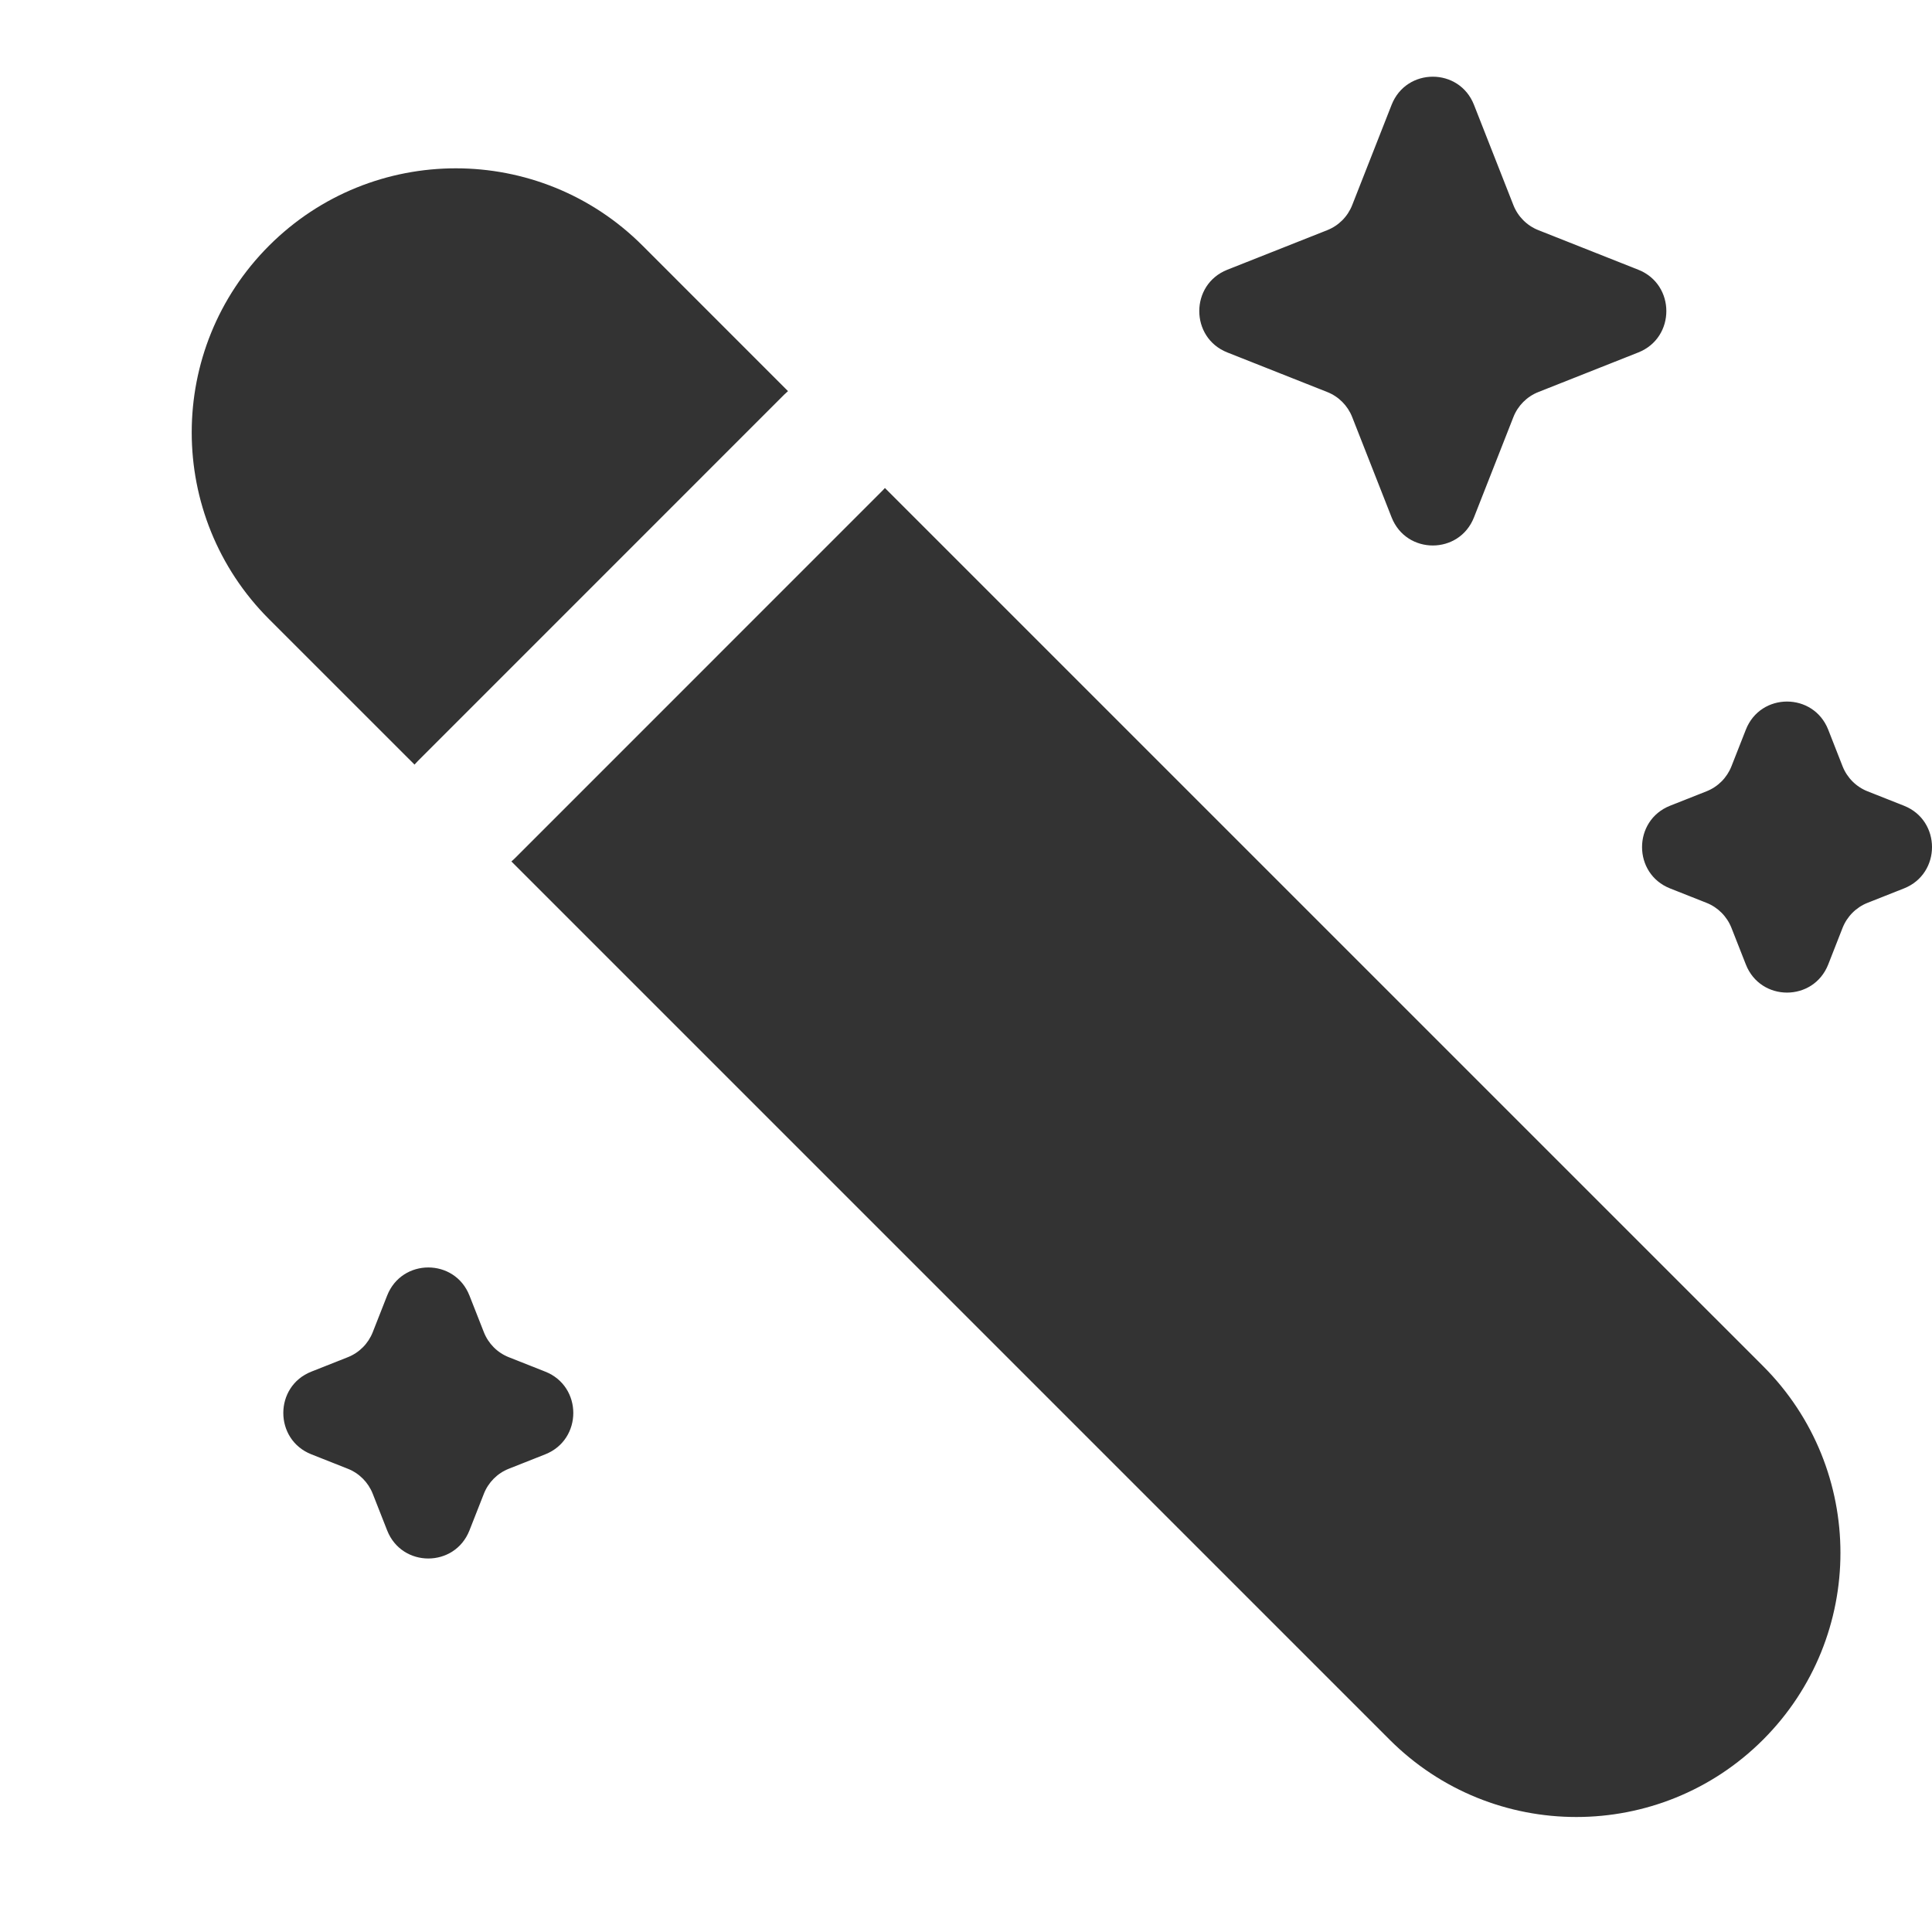
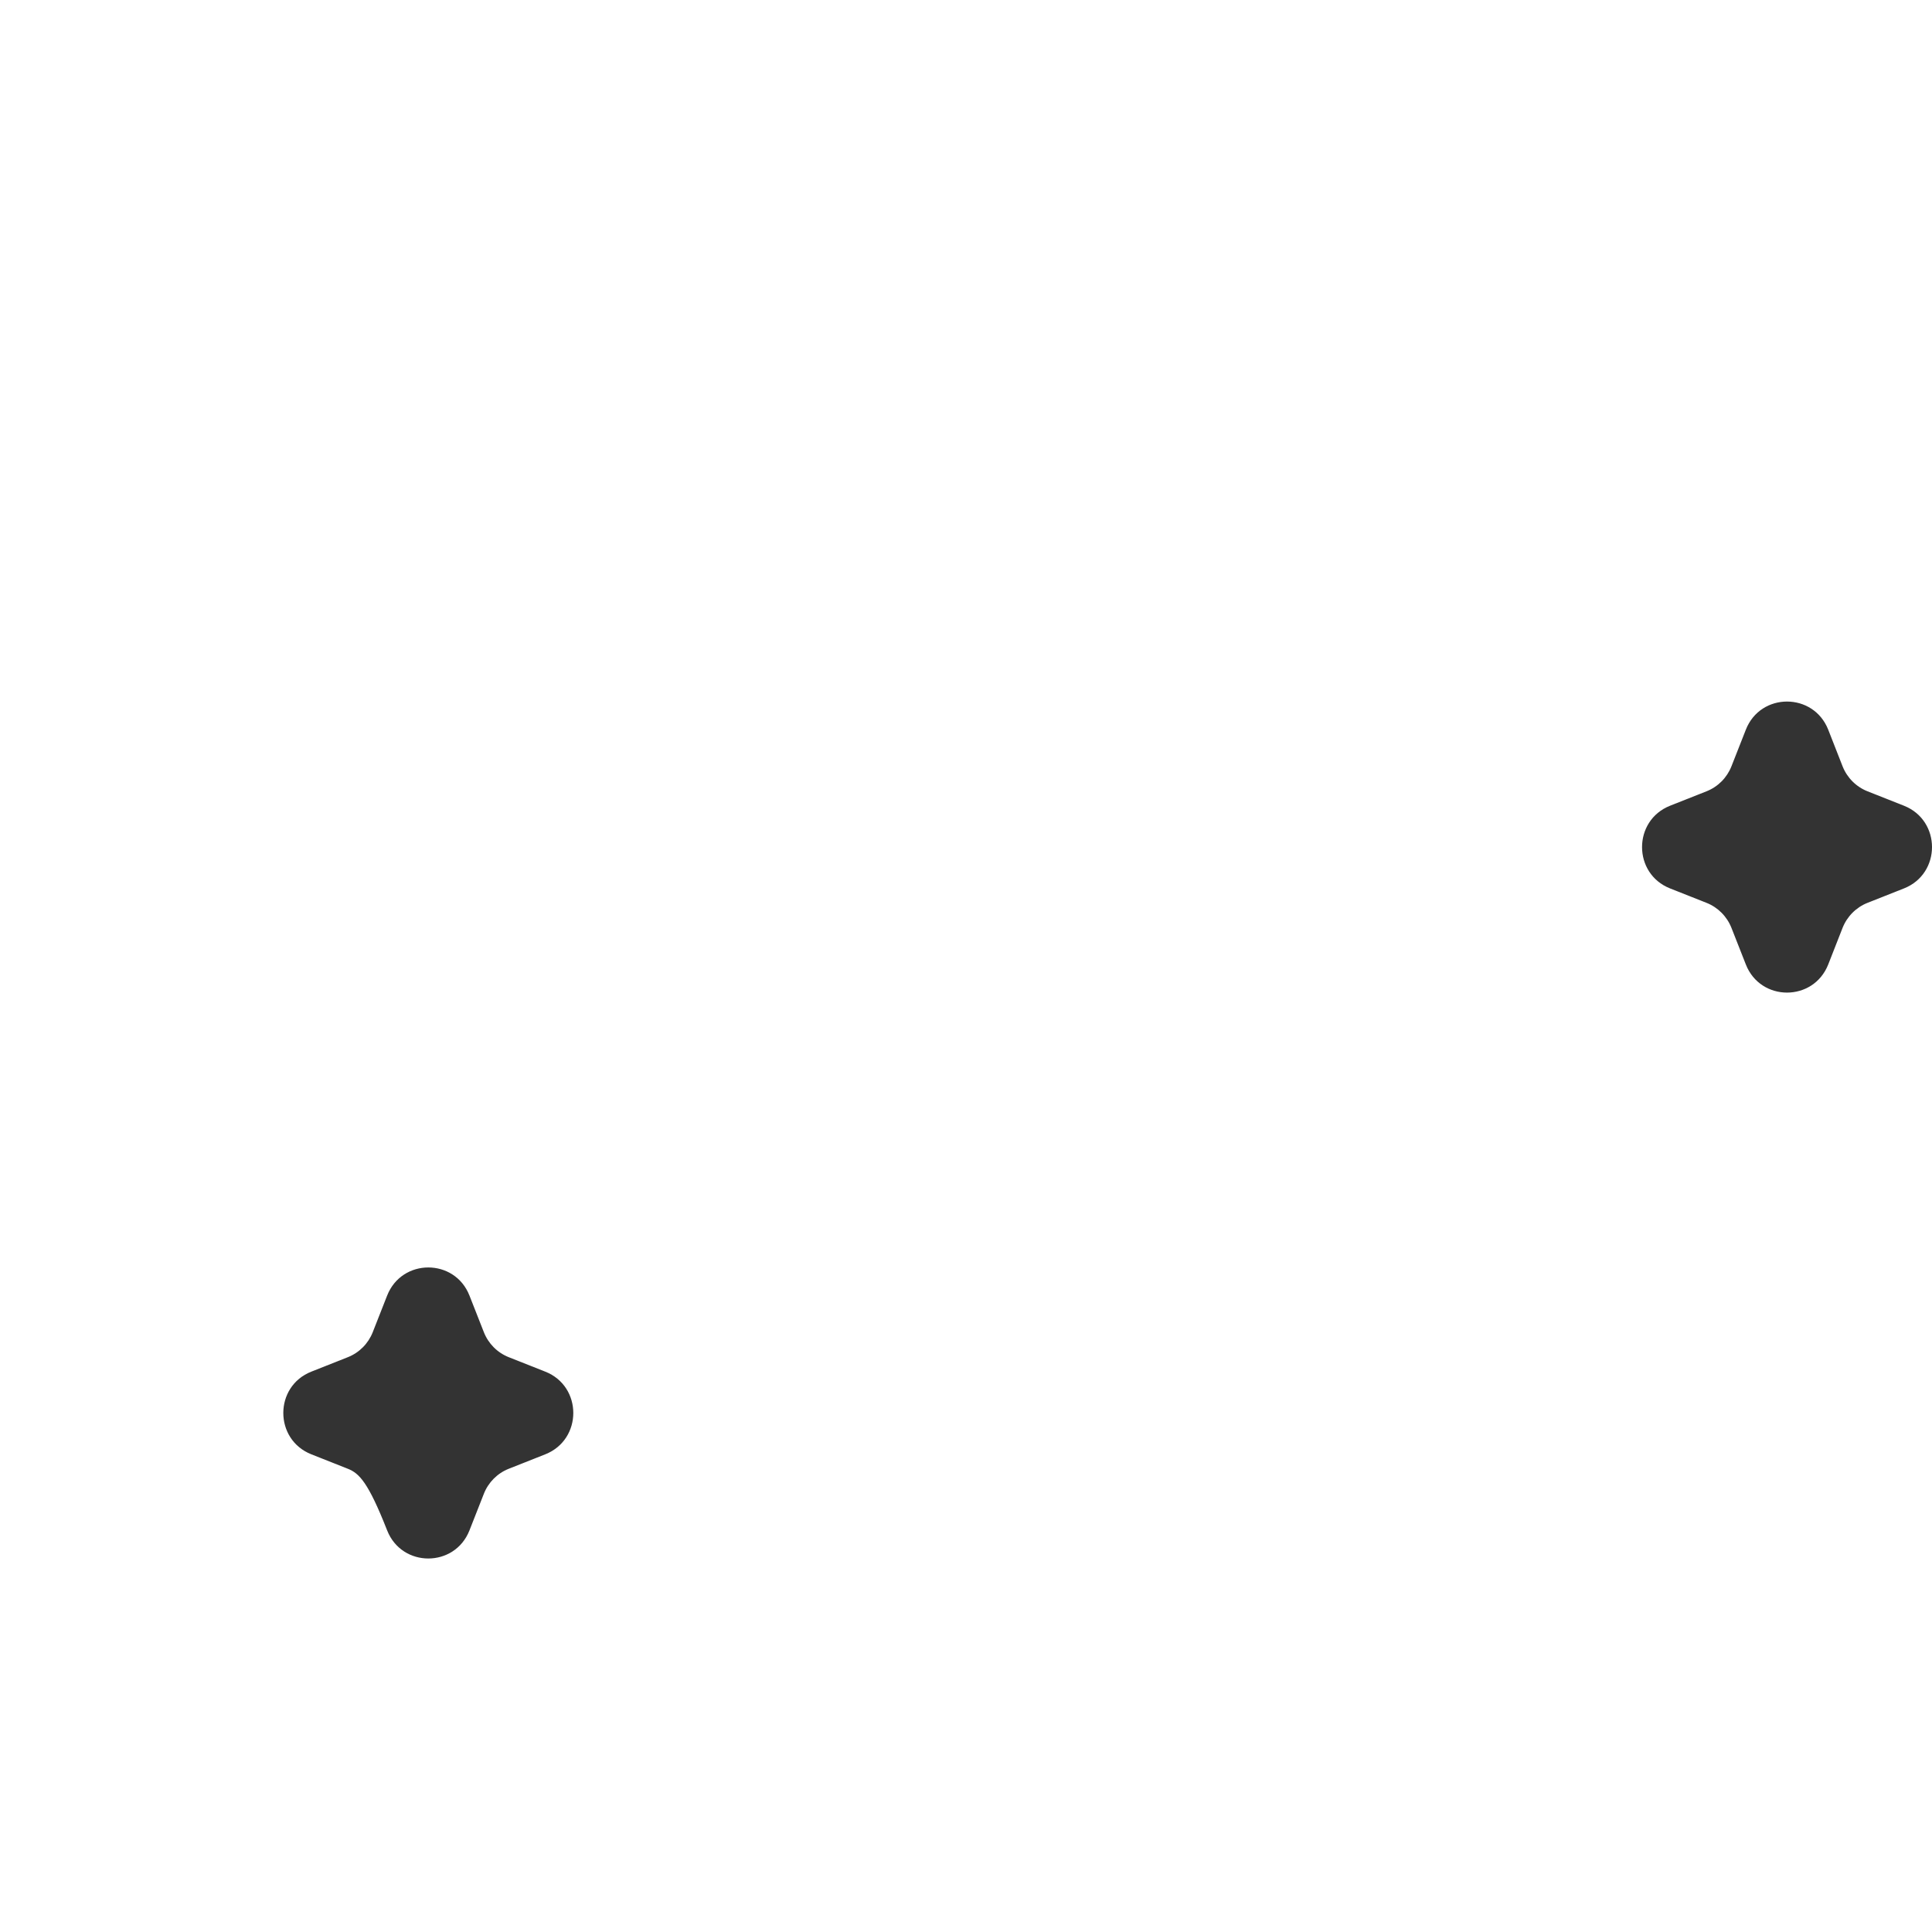
<svg xmlns="http://www.w3.org/2000/svg" width="45" height="45" viewBox="0 0 45 45" fill="none">
-   <path d="M6.267 5.722C3.865 8.124 3.865 12.019 6.267 14.422L9.655 17.809C9.68 17.78 9.707 17.751 9.735 17.723L18.268 9.189C18.296 9.161 18.325 9.135 18.354 9.11L14.967 5.722C12.565 3.32 8.67 3.32 6.267 5.722Z" fill="#333333" />
-   <path d="M20.611 11.366C20.586 11.395 20.559 11.424 20.531 11.451L11.998 19.985C11.97 20.013 11.941 20.04 11.911 20.065L32.366 40.52C34.768 42.922 38.663 42.922 41.066 40.52C43.468 38.117 43.468 34.222 41.066 31.82L20.611 11.366Z" fill="#333333" />
-   <path d="M32.413 2.442C32.757 1.568 33.989 1.568 34.332 2.442L35.25 4.778C35.355 5.045 35.566 5.256 35.832 5.361L38.16 6.283C39.03 6.628 39.03 7.864 38.16 8.209L35.832 9.131C35.566 9.236 35.355 9.447 35.25 9.714L34.332 12.05C33.989 12.924 32.757 12.924 32.413 12.05L31.495 9.714C31.39 9.447 31.18 9.236 30.914 9.131L28.586 8.209C27.716 7.864 27.716 6.628 28.586 6.283L30.914 5.361C31.18 5.256 31.39 5.045 31.495 4.778L32.413 2.442Z" fill="#333333" />
  <path d="M40.664 16.996C41.007 16.122 42.239 16.122 42.583 16.996L42.917 17.848C43.022 18.115 43.233 18.326 43.498 18.431L44.347 18.767C45.218 19.112 45.218 20.349 44.347 20.693L43.498 21.029C43.233 21.134 43.022 21.346 42.917 21.612L42.583 22.464C42.239 23.338 41.007 23.338 40.664 22.464L40.329 21.612C40.224 21.346 40.014 21.134 39.748 21.029L38.899 20.693C38.029 20.349 38.029 19.112 38.899 18.767L39.748 18.431C40.014 18.326 40.224 18.115 40.329 17.848L40.664 16.996Z" fill="#333333" />
-   <path d="M9.017 30.177C9.36 29.303 10.592 29.303 10.935 30.177L11.27 31.029C11.375 31.296 11.585 31.507 11.851 31.612L12.7 31.948C13.571 32.292 13.571 33.529 12.7 33.874L11.851 34.21C11.585 34.315 11.375 34.526 11.27 34.793L10.935 35.645C10.592 36.519 9.36 36.519 9.017 35.645L8.682 34.793C8.577 34.526 8.367 34.315 8.101 34.21L7.252 33.874C6.381 33.529 6.381 32.292 7.252 31.948L8.101 31.612C8.367 31.507 8.577 31.296 8.682 31.029L9.017 30.177Z" fill="#333333" />
+   <path d="M9.017 30.177C9.36 29.303 10.592 29.303 10.935 30.177L11.27 31.029C11.375 31.296 11.585 31.507 11.851 31.612L12.7 31.948C13.571 32.292 13.571 33.529 12.7 33.874L11.851 34.21C11.585 34.315 11.375 34.526 11.27 34.793L10.935 35.645C10.592 36.519 9.36 36.519 9.017 35.645C8.577 34.526 8.367 34.315 8.101 34.21L7.252 33.874C6.381 33.529 6.381 32.292 7.252 31.948L8.101 31.612C8.367 31.507 8.577 31.296 8.682 31.029L9.017 30.177Z" fill="#333333" />
</svg>